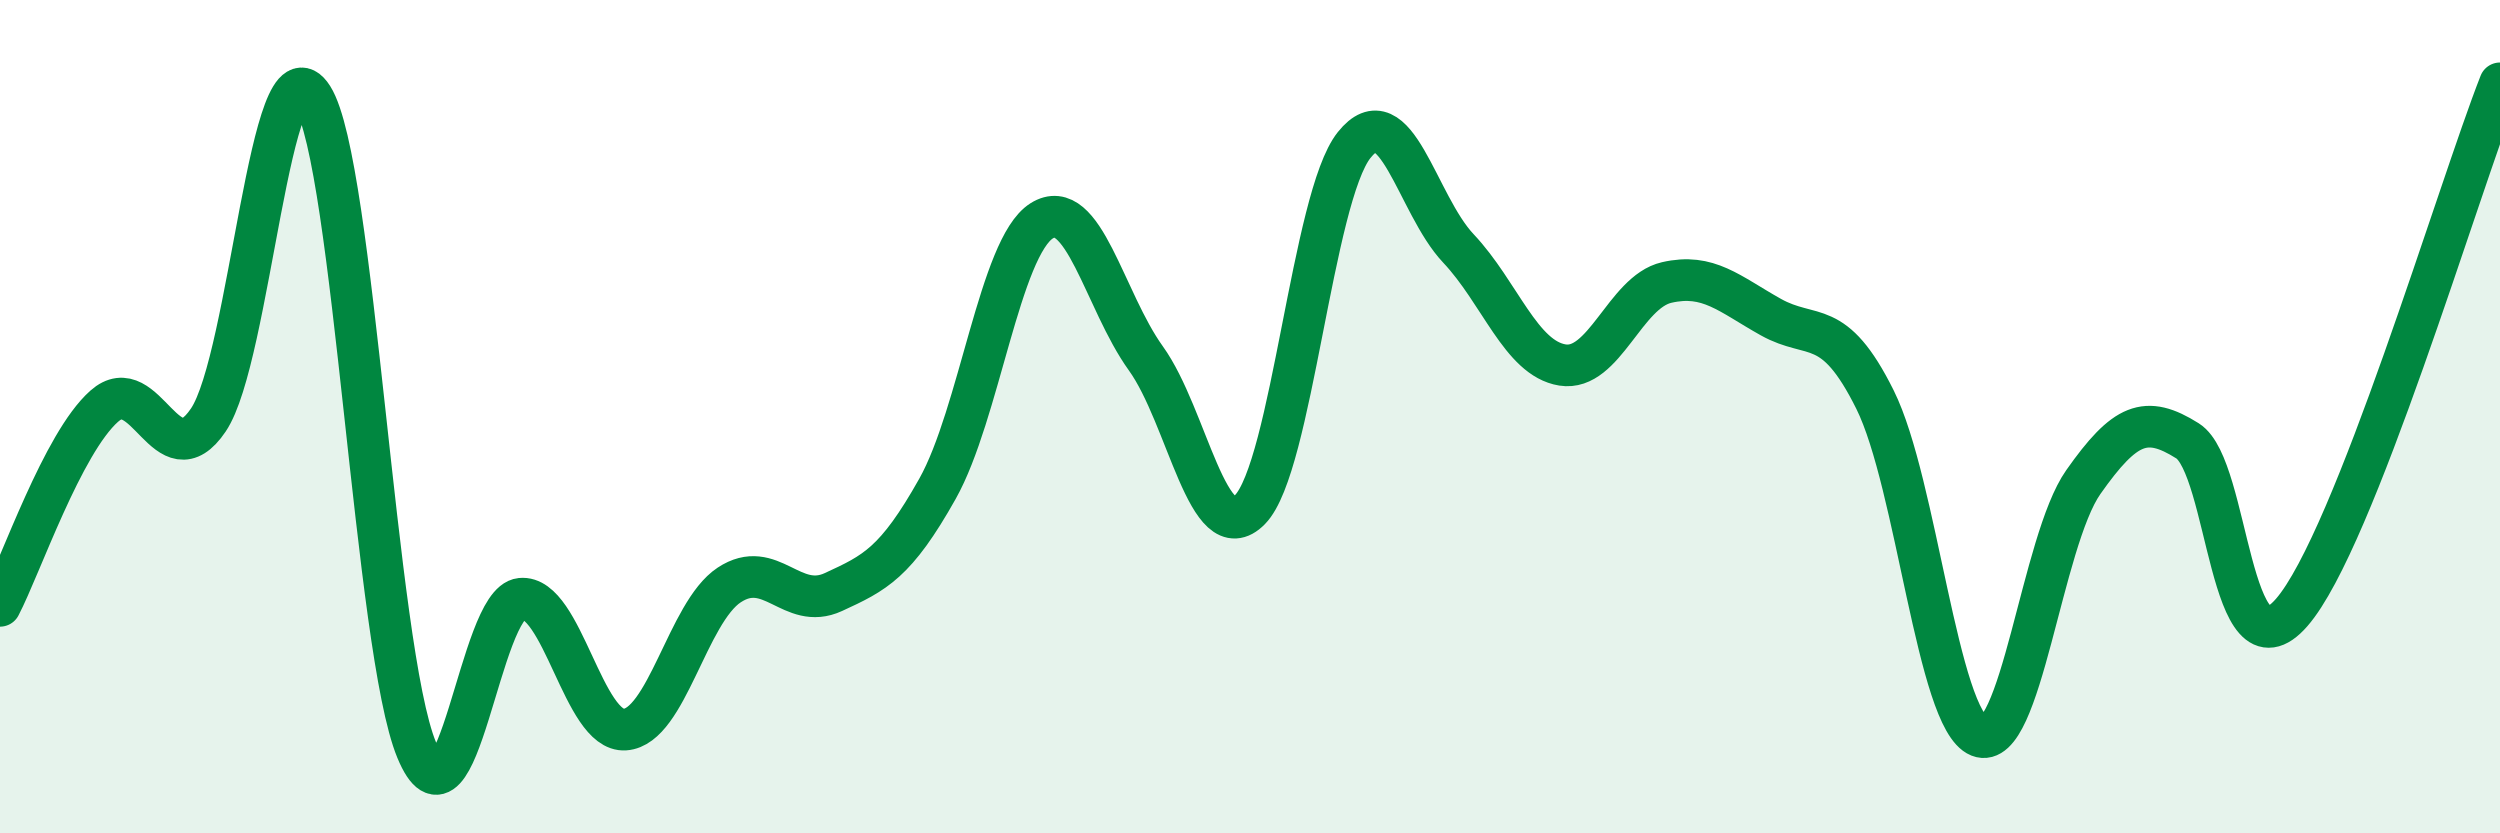
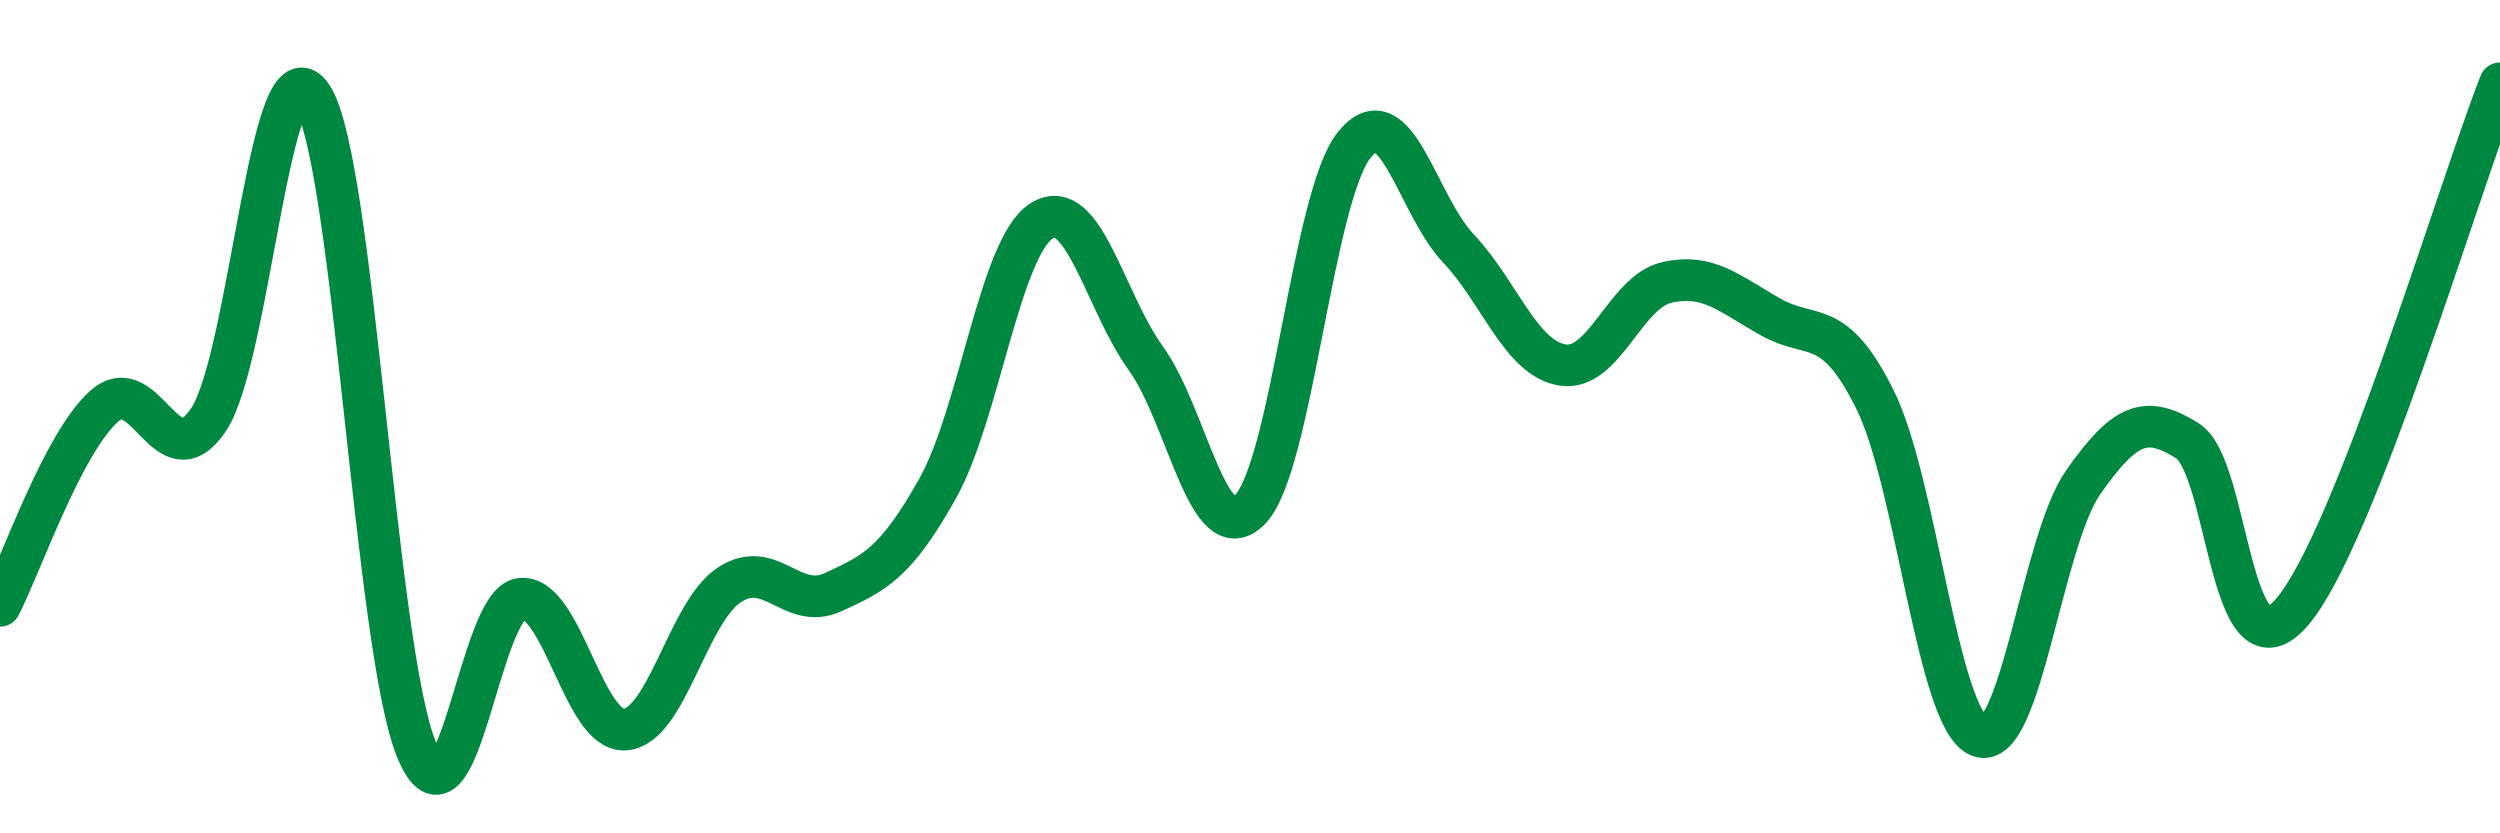
<svg xmlns="http://www.w3.org/2000/svg" width="60" height="20" viewBox="0 0 60 20">
-   <path d="M 0,14.54 C 0.5,13.58 1.5,10.64 2.5,9.75 C 3.5,8.86 4,11.56 5,10.08 C 6,8.6 6.5,0.75 7.5,2.33 C 8.5,3.91 9,15.59 10,18 C 11,20.41 11.5,14.47 12.5,14.37 C 13.5,14.27 14,17.58 15,17.51 C 16,17.44 16.5,14.7 17.5,14.04 C 18.5,13.38 19,14.67 20,14.21 C 21,13.75 21.5,13.51 22.5,11.73 C 23.5,9.95 24,5.93 25,5.3 C 26,4.67 26.5,7.21 27.5,8.6 C 28.5,9.99 29,13.25 30,12.23 C 31,11.21 31.5,4.73 32.5,3.48 C 33.5,2.23 34,4.9 35,5.96 C 36,7.02 36.5,8.6 37.5,8.76 C 38.5,8.92 39,7.01 40,6.78 C 41,6.55 41.5,7.05 42.5,7.61 C 43.5,8.17 44,7.58 45,9.59 C 46,11.6 46.5,17.27 47.5,17.67 C 48.5,18.07 49,12.99 50,11.57 C 51,10.15 51.5,9.95 52.5,10.58 C 53.5,11.21 53.5,16.42 55,14.7 C 56.5,12.98 59,4.54 60,2L60 20L0 20Z" fill="#008740" opacity="0.1" stroke-linecap="round" stroke-linejoin="round" />
  <path d="M 0,14.54 C 0.5,13.58 1.5,10.64 2.5,9.75 C 3.5,8.86 4,11.56 5,10.08 C 6,8.6 6.5,0.75 7.5,2.33 C 8.5,3.91 9,15.59 10,18 C 11,20.41 11.5,14.47 12.5,14.37 C 13.5,14.27 14,17.58 15,17.51 C 16,17.44 16.5,14.7 17.5,14.04 C 18.5,13.38 19,14.67 20,14.21 C 21,13.75 21.5,13.51 22.5,11.73 C 23.5,9.95 24,5.93 25,5.3 C 26,4.67 26.5,7.21 27.5,8.6 C 28.5,9.99 29,13.25 30,12.23 C 31,11.21 31.5,4.73 32.5,3.48 C 33.5,2.23 34,4.9 35,5.96 C 36,7.02 36.5,8.6 37.5,8.76 C 38.5,8.92 39,7.01 40,6.78 C 41,6.55 41.5,7.05 42.5,7.61 C 43.5,8.17 44,7.58 45,9.59 C 46,11.6 46.5,17.27 47.5,17.67 C 48.5,18.07 49,12.99 50,11.57 C 51,10.15 51.5,9.95 52.5,10.58 C 53.5,11.21 53.5,16.42 55,14.7 C 56.5,12.98 59,4.54 60,2" stroke="#008740" stroke-width="1" fill="none" stroke-linecap="round" stroke-linejoin="round" />
</svg>